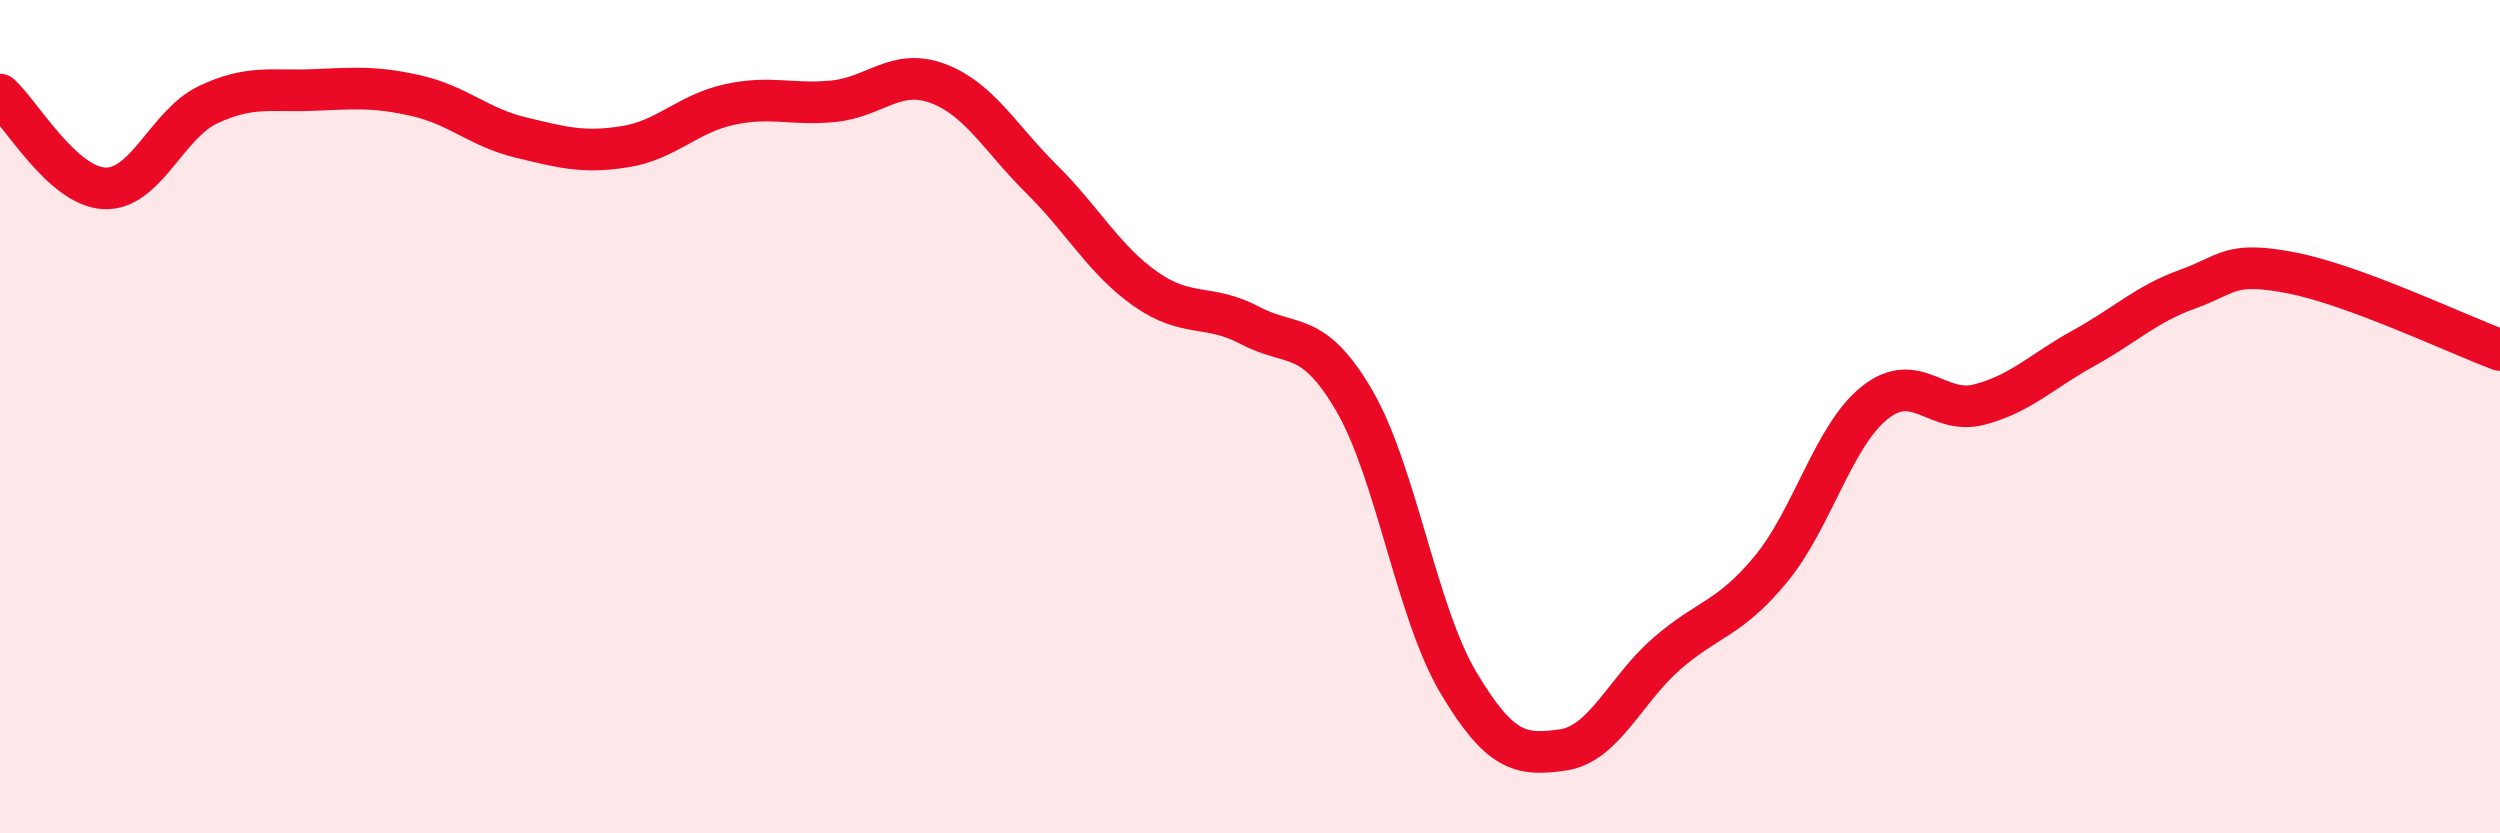
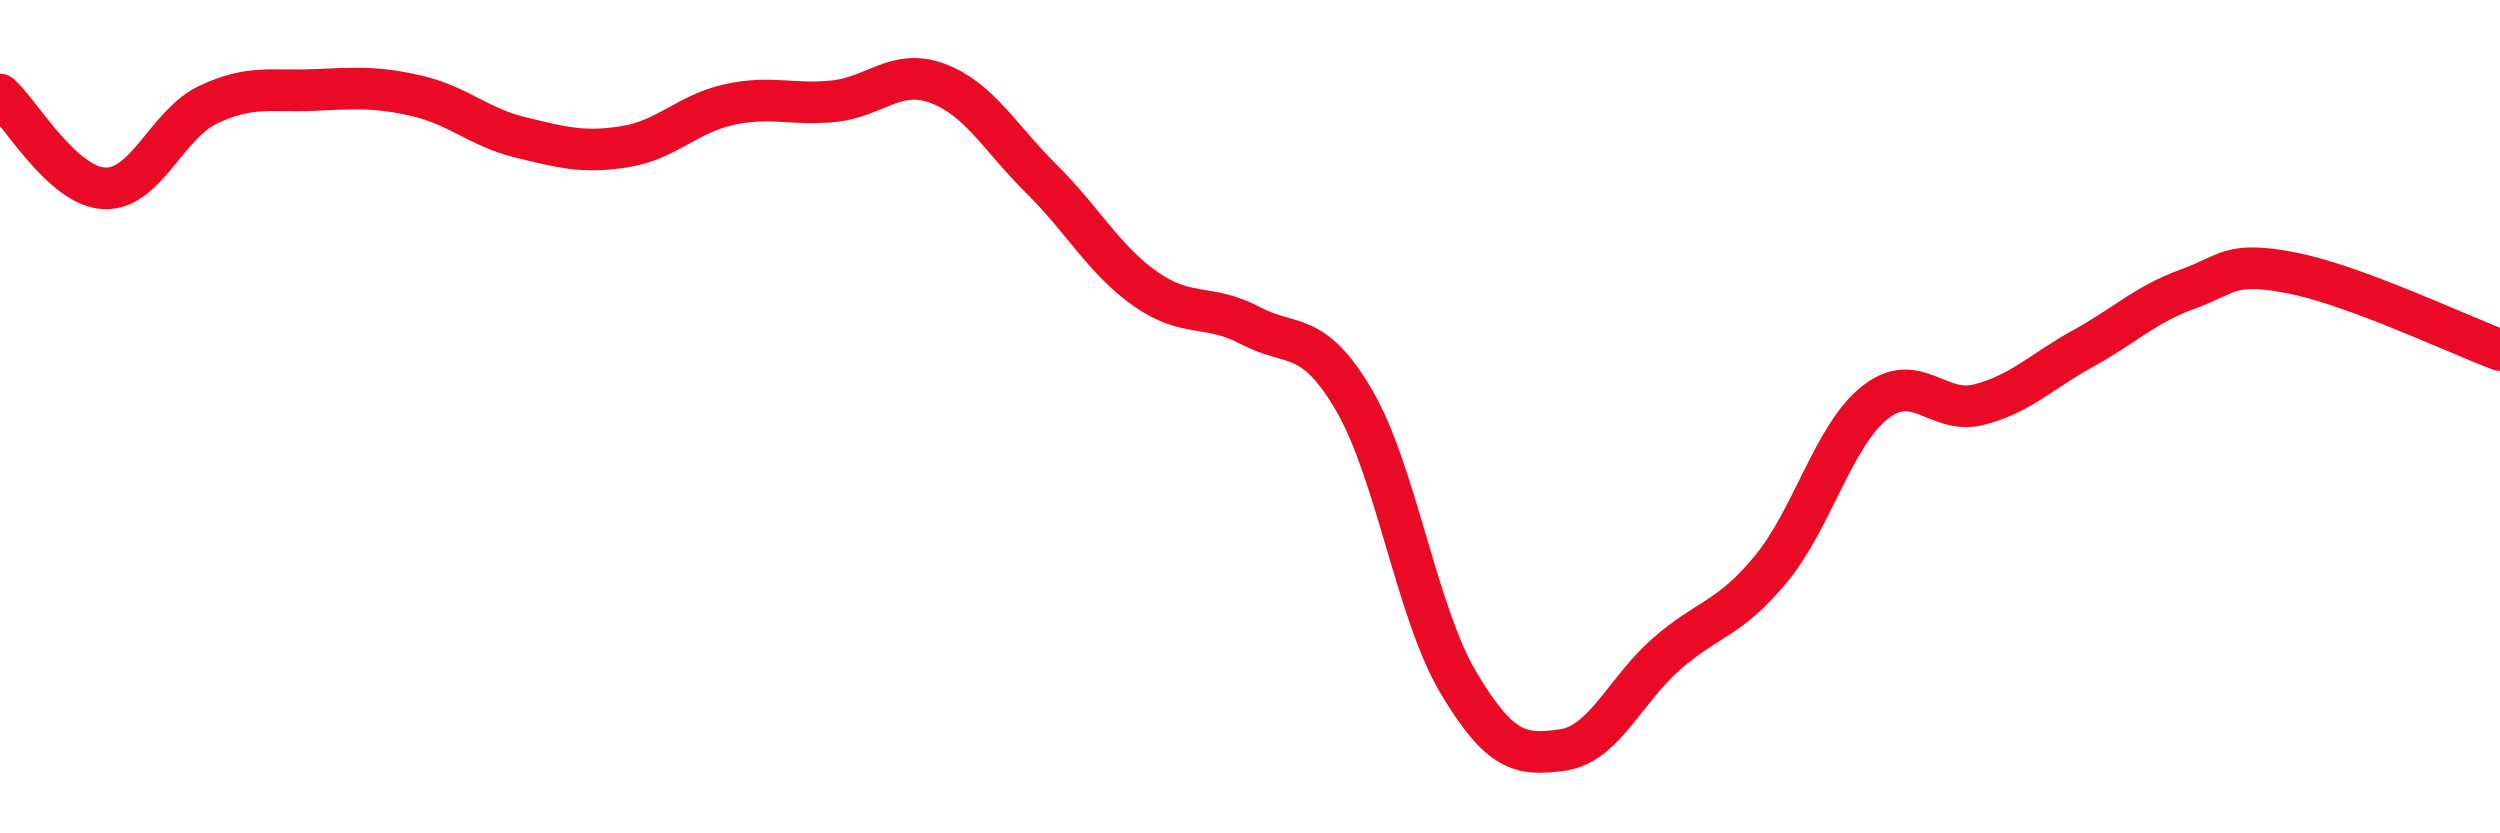
<svg xmlns="http://www.w3.org/2000/svg" width="60" height="20" viewBox="0 0 60 20">
-   <path d="M 0,2.27 C 0.5,2.72 1.5,4.47 2.5,4.52 C 3.5,4.57 4,2.98 5,2.51 C 6,2.04 6.5,2.2 7.5,2.16 C 8.5,2.12 9,2.07 10,2.3 C 11,2.53 11.5,3.06 12.5,3.3 C 13.5,3.54 14,3.68 15,3.52 C 16,3.36 16.5,2.73 17.5,2.51 C 18.5,2.29 19,2.53 20,2.43 C 21,2.33 21.5,1.63 22.5,2 C 23.5,2.37 24,3.31 25,4.3 C 26,5.29 26.5,6.24 27.5,6.94 C 28.5,7.64 29,7.28 30,7.81 C 31,8.34 31.5,7.9 32.5,9.61 C 33.5,11.32 34,14.7 35,16.38 C 36,18.06 36.5,18.14 37.5,18 C 38.5,17.86 39,16.56 40,15.69 C 41,14.82 41.5,14.87 42.5,13.66 C 43.5,12.45 44,10.45 45,9.66 C 46,8.87 46.5,9.97 47.5,9.71 C 48.5,9.45 49,8.91 50,8.36 C 51,7.81 51.5,7.3 52.5,6.94 C 53.5,6.58 53.5,6.26 55,6.55 C 56.5,6.84 59,8.03 60,8.4L60 20L0 20Z" fill="#EB0A25" opacity="0.1" stroke-linecap="round" stroke-linejoin="round" />
  <path d="M 0,2.27 C 0.5,2.72 1.5,4.47 2.5,4.52 C 3.5,4.57 4,2.98 5,2.51 C 6,2.04 6.5,2.2 7.5,2.16 C 8.5,2.12 9,2.07 10,2.3 C 11,2.53 11.5,3.06 12.5,3.3 C 13.5,3.54 14,3.68 15,3.52 C 16,3.36 16.5,2.73 17.5,2.51 C 18.5,2.29 19,2.53 20,2.43 C 21,2.33 21.5,1.63 22.5,2 C 23.5,2.37 24,3.31 25,4.3 C 26,5.29 26.5,6.24 27.5,6.94 C 28.5,7.64 29,7.28 30,7.81 C 31,8.34 31.5,7.9 32.5,9.61 C 33.5,11.32 34,14.7 35,16.38 C 36,18.06 36.5,18.14 37.5,18 C 38.5,17.86 39,16.56 40,15.69 C 41,14.82 41.5,14.87 42.5,13.66 C 43.5,12.45 44,10.45 45,9.66 C 46,8.87 46.5,9.97 47.5,9.71 C 48.5,9.45 49,8.91 50,8.36 C 51,7.81 51.5,7.3 52.5,6.94 C 53.5,6.58 53.5,6.26 55,6.55 C 56.5,6.84 59,8.03 60,8.4" stroke="#EB0A25" stroke-width="1" fill="none" stroke-linecap="round" stroke-linejoin="round" />
</svg>